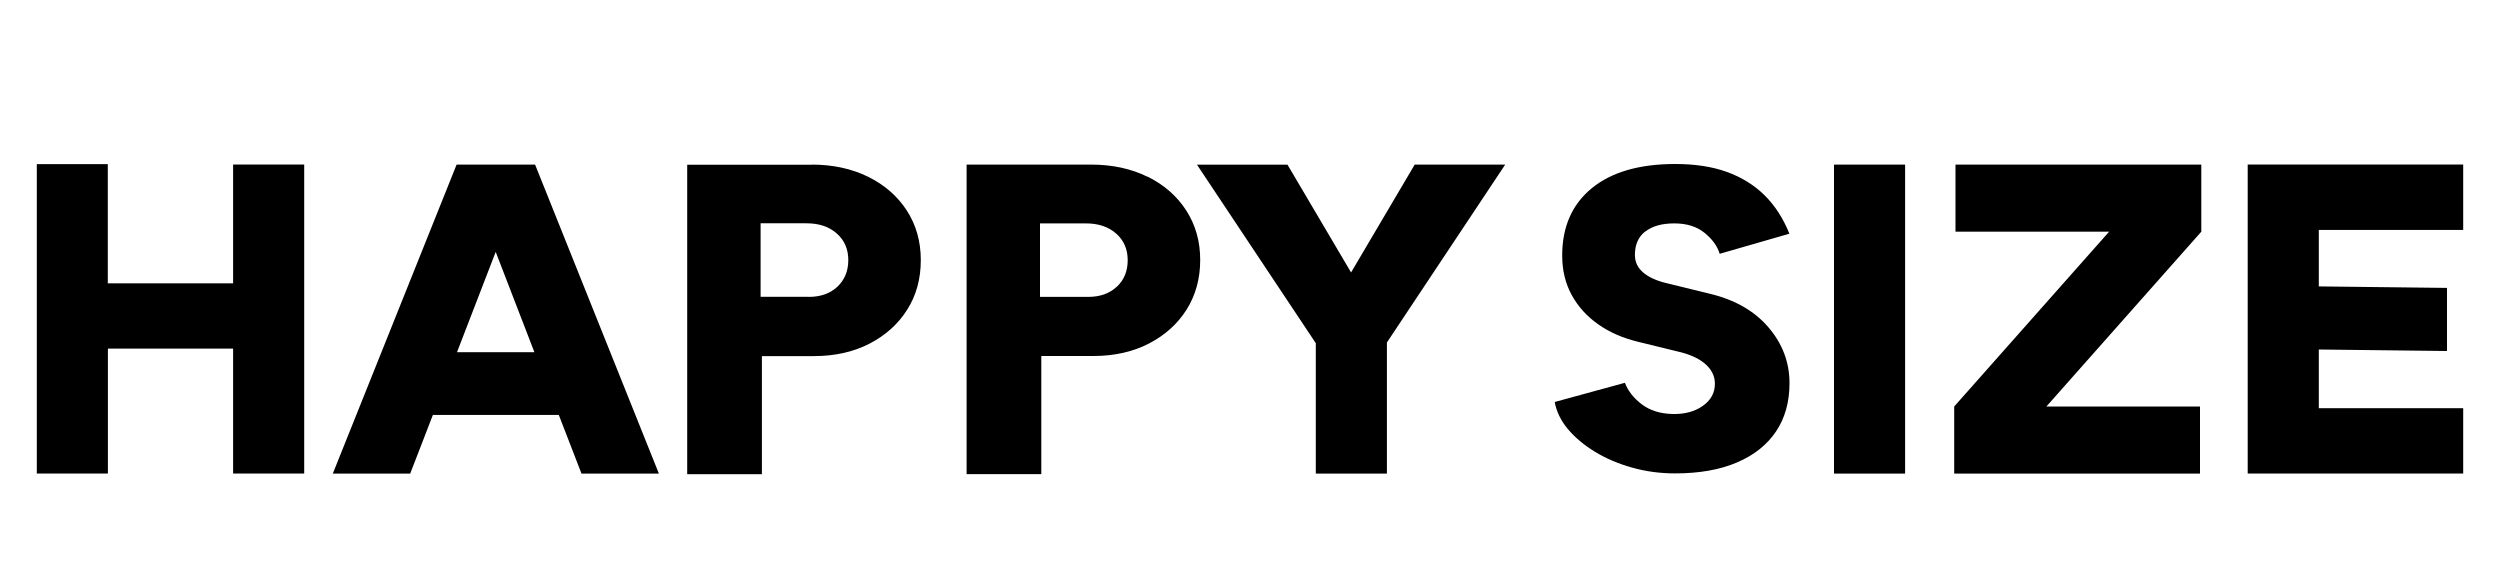
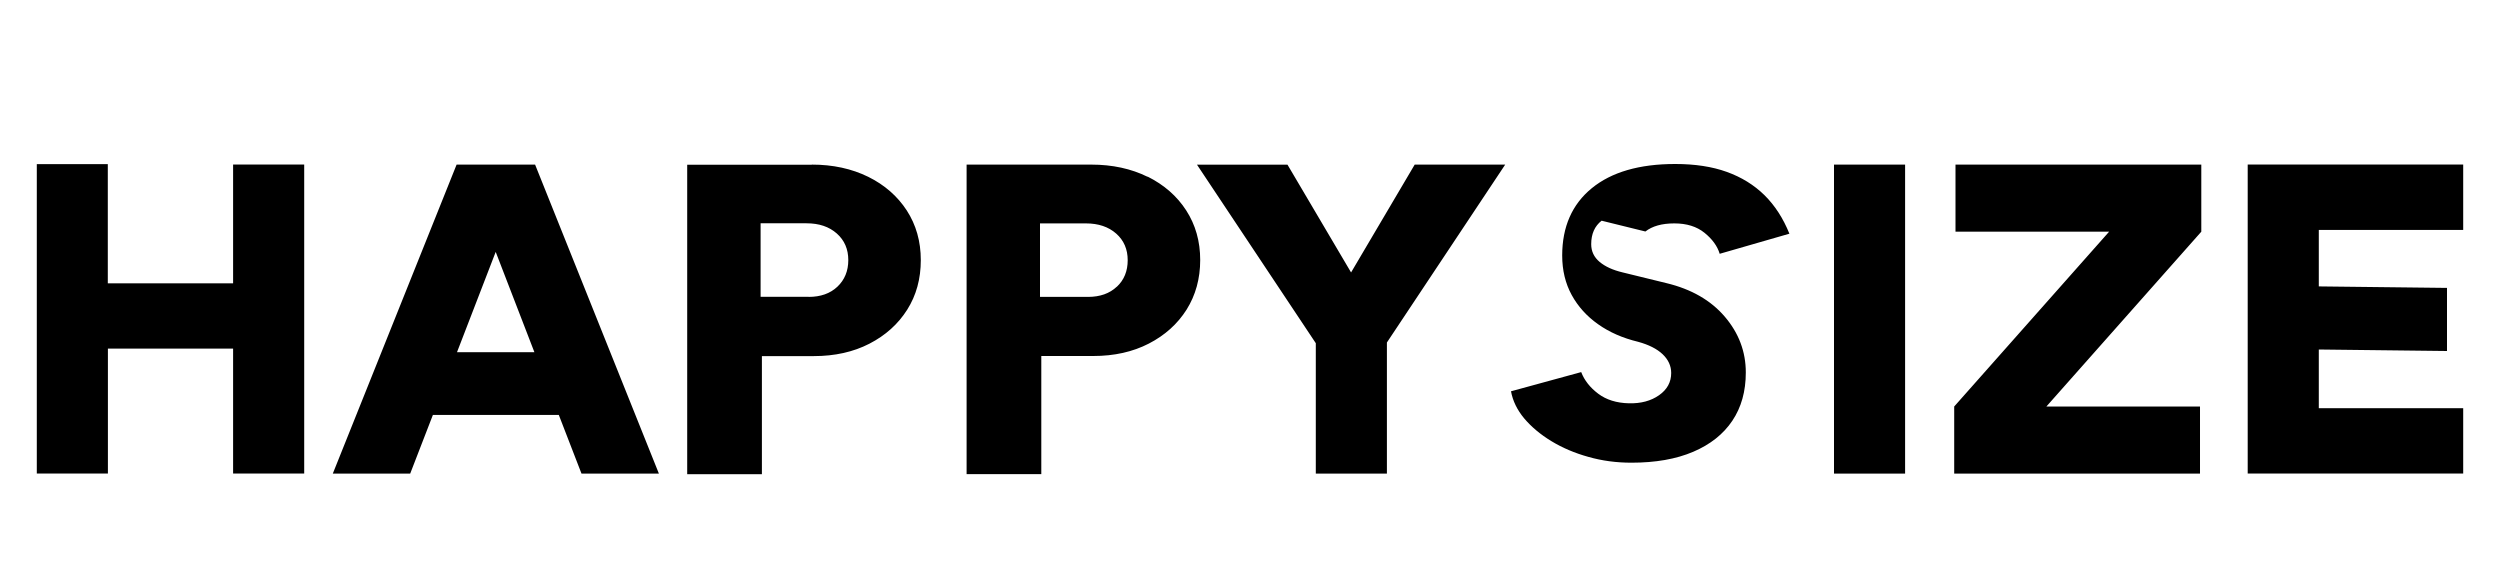
<svg xmlns="http://www.w3.org/2000/svg" id="Layer_1" data-name="Layer 1" viewBox="0 0 250 57.02">
  <defs>
    <style> .cls-1 { fill-rule: evenodd; } </style>
  </defs>
-   <path class="cls-1" d="M164.54,23.15c.69-.54,1.65-.81,2.89-.81s2.24.31,3.02.94c.78.63,1.29,1.33,1.52,2.1l6.97-2.01c-.62-1.54-1.45-2.82-2.49-3.85-1.05-1.03-2.3-1.8-3.77-2.33-1.47-.53-3.19-.79-5.16-.79-3.59,0-6.37.81-8.34,2.42-1.97,1.61-2.96,3.86-2.96,6.73,0,1.48.32,2.8.95,3.95.63,1.15,1.51,2.13,2.65,2.93,1.13.8,2.46,1.38,3.99,1.75l4.37,1.07c1.06.29,1.88.7,2.45,1.24.57.54.86,1.17.86,1.88,0,.91-.4,1.65-1.21,2.22-.81.57-1.82.84-3.02.81-1.24-.03-2.26-.35-3.07-.96-.81-.61-1.38-1.33-1.7-2.16l-7.02,1.92c.18.97.62,1.87,1.32,2.71.71.84,1.61,1.6,2.71,2.27s2.34,1.2,3.71,1.58c1.37.39,2.8.58,4.3.58,2.41,0,4.47-.36,6.18-1.09,1.71-.73,3.01-1.76,3.91-3.1s1.35-2.95,1.35-4.83c0-2.08-.7-3.94-2.1-5.58-1.4-1.64-3.35-2.76-5.85-3.36l-4.37-1.07c-.97-.23-1.74-.58-2.3-1.05-.56-.47-.84-1.06-.84-1.77,0-1.03.35-1.81,1.04-2.35h0ZM23.3,28.33h-12.52v-11.92H3.68v30.94h7.11v-12.49h12.52v12.49h7.11v-30.9h-7.11v11.87ZM52.95,16.46h-7.29l-12.38,30.9h7.74l2.27-5.87h12.59l2.27,5.87h7.74l-12.38-30.9h-.55ZM45.7,35.22l3.87-10.03,3.87,10.03h-7.75ZM81.18,16.46c2.11,0,3.99.41,5.64,1.22h0c1.64.81,2.93,1.94,3.86,3.37.93,1.44,1.4,3.09,1.4,4.96s-.45,3.52-1.36,4.96c-.91,1.44-2.17,2.57-3.78,3.4-1.61.83-3.47,1.24-5.55,1.24h-5.2v11.81h-7.47v-30.95h12.46ZM80.86,29.69c1.2,0,2.16-.34,2.88-1.02.72-.68,1.09-1.57,1.09-2.66s-.38-1.98-1.15-2.66c-.77-.68-1.77-1.02-3.03-1.02h-4.59v7.35h4.8ZM114.76,17.68c-1.64-.81-3.52-1.22-5.64-1.22h-12.46v30.95h7.47v-11.81h5.2c2.09,0,3.94-.41,5.55-1.24,1.61-.83,2.87-1.96,3.78-3.4.9-1.44,1.36-3.09,1.36-4.96s-.47-3.52-1.4-4.96c-.93-1.44-2.22-2.56-3.86-3.38h0ZM111.68,28.67c-.72.68-1.68,1.02-2.88,1.02h-4.8v-7.35h4.59c1.25,0,2.26.34,3.03,1.02.77.68,1.15,1.57,1.15,2.66s-.36,1.98-1.09,2.66ZM135.11,27.24l6.36-10.78h9.05l-11.83,17.79v13.11h-7.11v-13.04l-11.88-17.85h9.05l6.36,10.78ZM183.4,16.46h7.11v30.9h-7.11v-30.9ZM195.55,23.17h15.36l-15.49,17.48v6.71h24.58v-6.71h-15.36l15.49-17.48v-6.71h-24.58v6.71ZM246.32,16.46v6.53h-14.44v5.65l12.82.15v6.31l-12.82-.15v5.87h14.44v6.53h-21.55v-30.9h21.55Z" />
+   <path class="cls-1" d="M164.54,23.15c.69-.54,1.65-.81,2.89-.81s2.24.31,3.02.94c.78.63,1.29,1.33,1.52,2.1l6.97-2.01c-.62-1.54-1.45-2.82-2.49-3.85-1.05-1.03-2.3-1.8-3.77-2.33-1.47-.53-3.19-.79-5.16-.79-3.59,0-6.37.81-8.34,2.42-1.97,1.61-2.96,3.86-2.96,6.73,0,1.48.32,2.8.95,3.95.63,1.15,1.51,2.13,2.65,2.93,1.13.8,2.46,1.38,3.99,1.75c1.06.29,1.88.7,2.45,1.24.57.54.86,1.17.86,1.88,0,.91-.4,1.65-1.21,2.22-.81.57-1.82.84-3.02.81-1.24-.03-2.26-.35-3.07-.96-.81-.61-1.38-1.33-1.7-2.16l-7.02,1.92c.18.97.62,1.87,1.32,2.71.71.84,1.61,1.6,2.71,2.27s2.34,1.2,3.71,1.58c1.37.39,2.8.58,4.3.58,2.41,0,4.47-.36,6.18-1.09,1.71-.73,3.01-1.76,3.91-3.1s1.35-2.95,1.35-4.83c0-2.08-.7-3.94-2.1-5.58-1.4-1.64-3.35-2.76-5.85-3.36l-4.37-1.07c-.97-.23-1.74-.58-2.3-1.05-.56-.47-.84-1.06-.84-1.77,0-1.03.35-1.81,1.04-2.35h0ZM23.3,28.33h-12.52v-11.92H3.68v30.94h7.11v-12.49h12.52v12.49h7.11v-30.9h-7.11v11.87ZM52.95,16.46h-7.29l-12.38,30.9h7.74l2.27-5.87h12.59l2.27,5.87h7.74l-12.38-30.9h-.55ZM45.7,35.22l3.87-10.03,3.87,10.03h-7.75ZM81.18,16.46c2.11,0,3.99.41,5.64,1.22h0c1.64.81,2.93,1.94,3.86,3.37.93,1.44,1.4,3.09,1.4,4.96s-.45,3.52-1.36,4.96c-.91,1.44-2.17,2.57-3.78,3.4-1.61.83-3.47,1.24-5.55,1.24h-5.2v11.81h-7.47v-30.95h12.46ZM80.86,29.69c1.2,0,2.16-.34,2.88-1.02.72-.68,1.09-1.57,1.09-2.66s-.38-1.98-1.15-2.66c-.77-.68-1.77-1.02-3.03-1.02h-4.59v7.35h4.8ZM114.76,17.68c-1.64-.81-3.52-1.22-5.64-1.22h-12.46v30.95h7.47v-11.81h5.2c2.09,0,3.94-.41,5.55-1.24,1.61-.83,2.87-1.96,3.78-3.4.9-1.44,1.36-3.09,1.36-4.96s-.47-3.52-1.4-4.96c-.93-1.44-2.22-2.56-3.86-3.38h0ZM111.68,28.67c-.72.68-1.68,1.02-2.88,1.02h-4.8v-7.35h4.59c1.25,0,2.26.34,3.03,1.02.77.68,1.15,1.57,1.15,2.66s-.36,1.98-1.09,2.66ZM135.11,27.24l6.36-10.78h9.05l-11.83,17.79v13.11h-7.11v-13.04l-11.88-17.85h9.05l6.36,10.78ZM183.4,16.46h7.11v30.9h-7.11v-30.9ZM195.55,23.17h15.36l-15.49,17.48v6.71h24.58v-6.71h-15.36l15.49-17.48v-6.71h-24.58v6.71ZM246.32,16.46v6.53h-14.44v5.65l12.82.15v6.31l-12.82-.15v5.87h14.44v6.53h-21.55v-30.9h21.55Z" />
</svg>